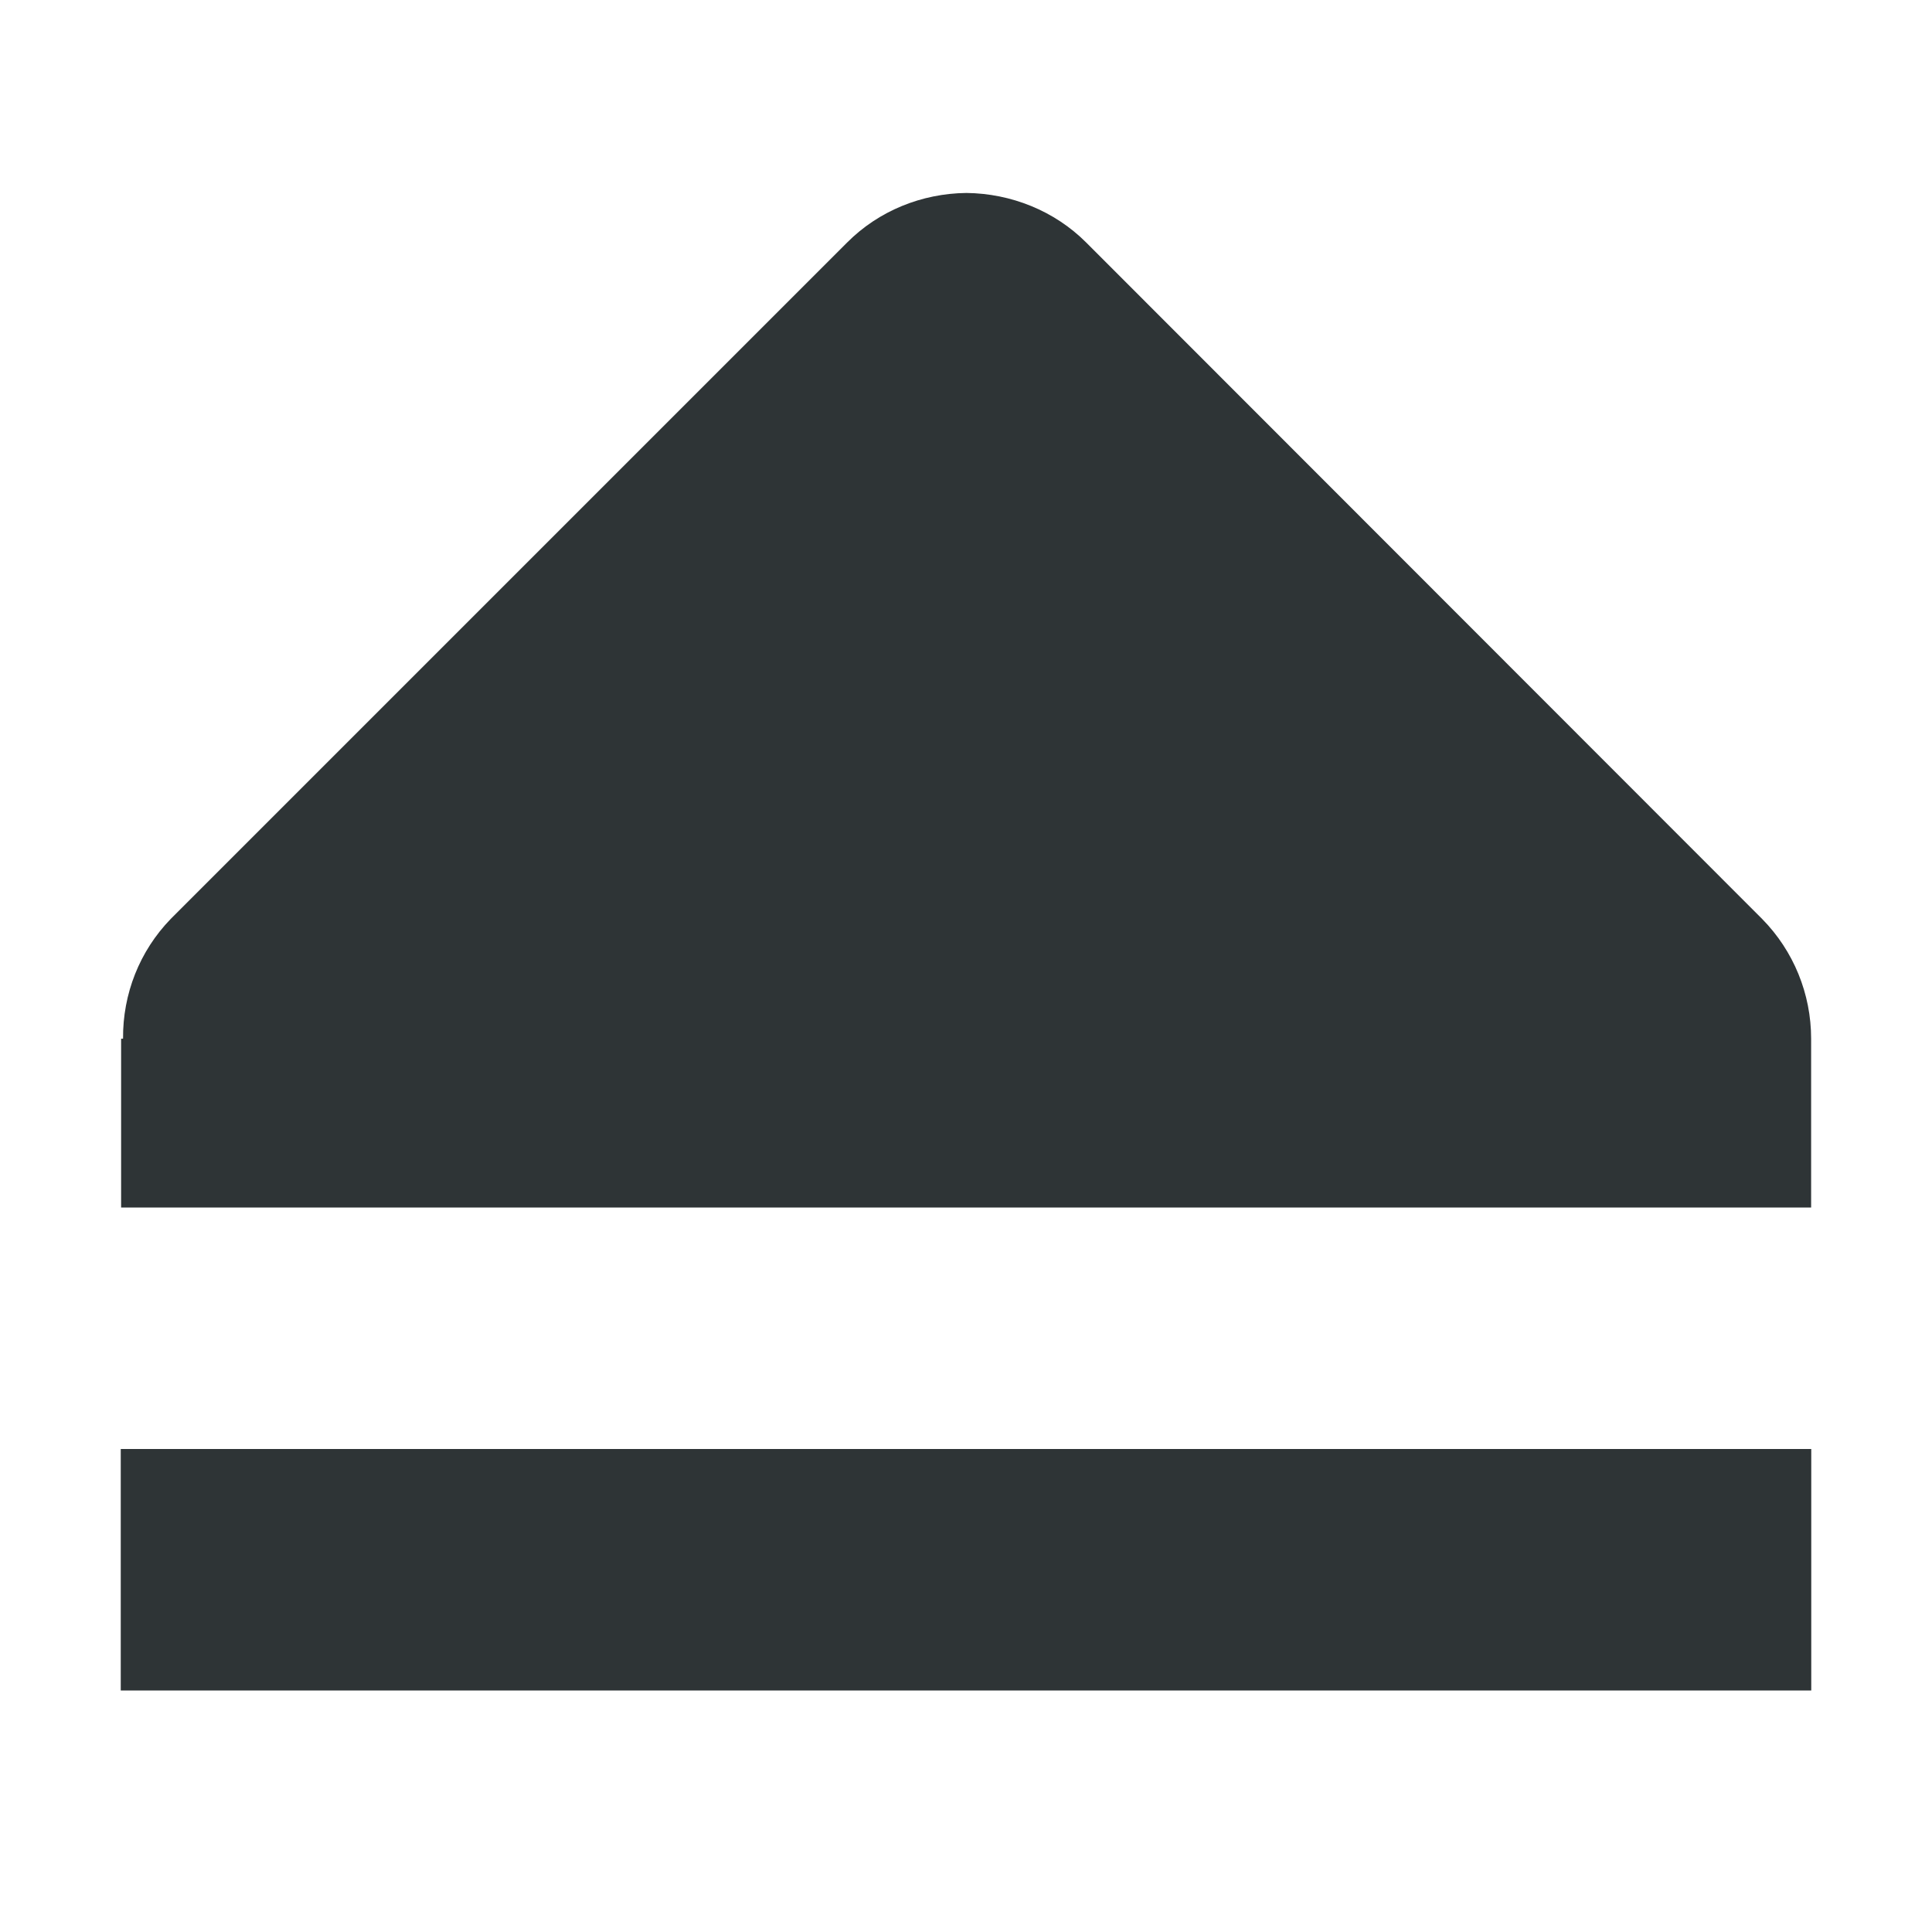
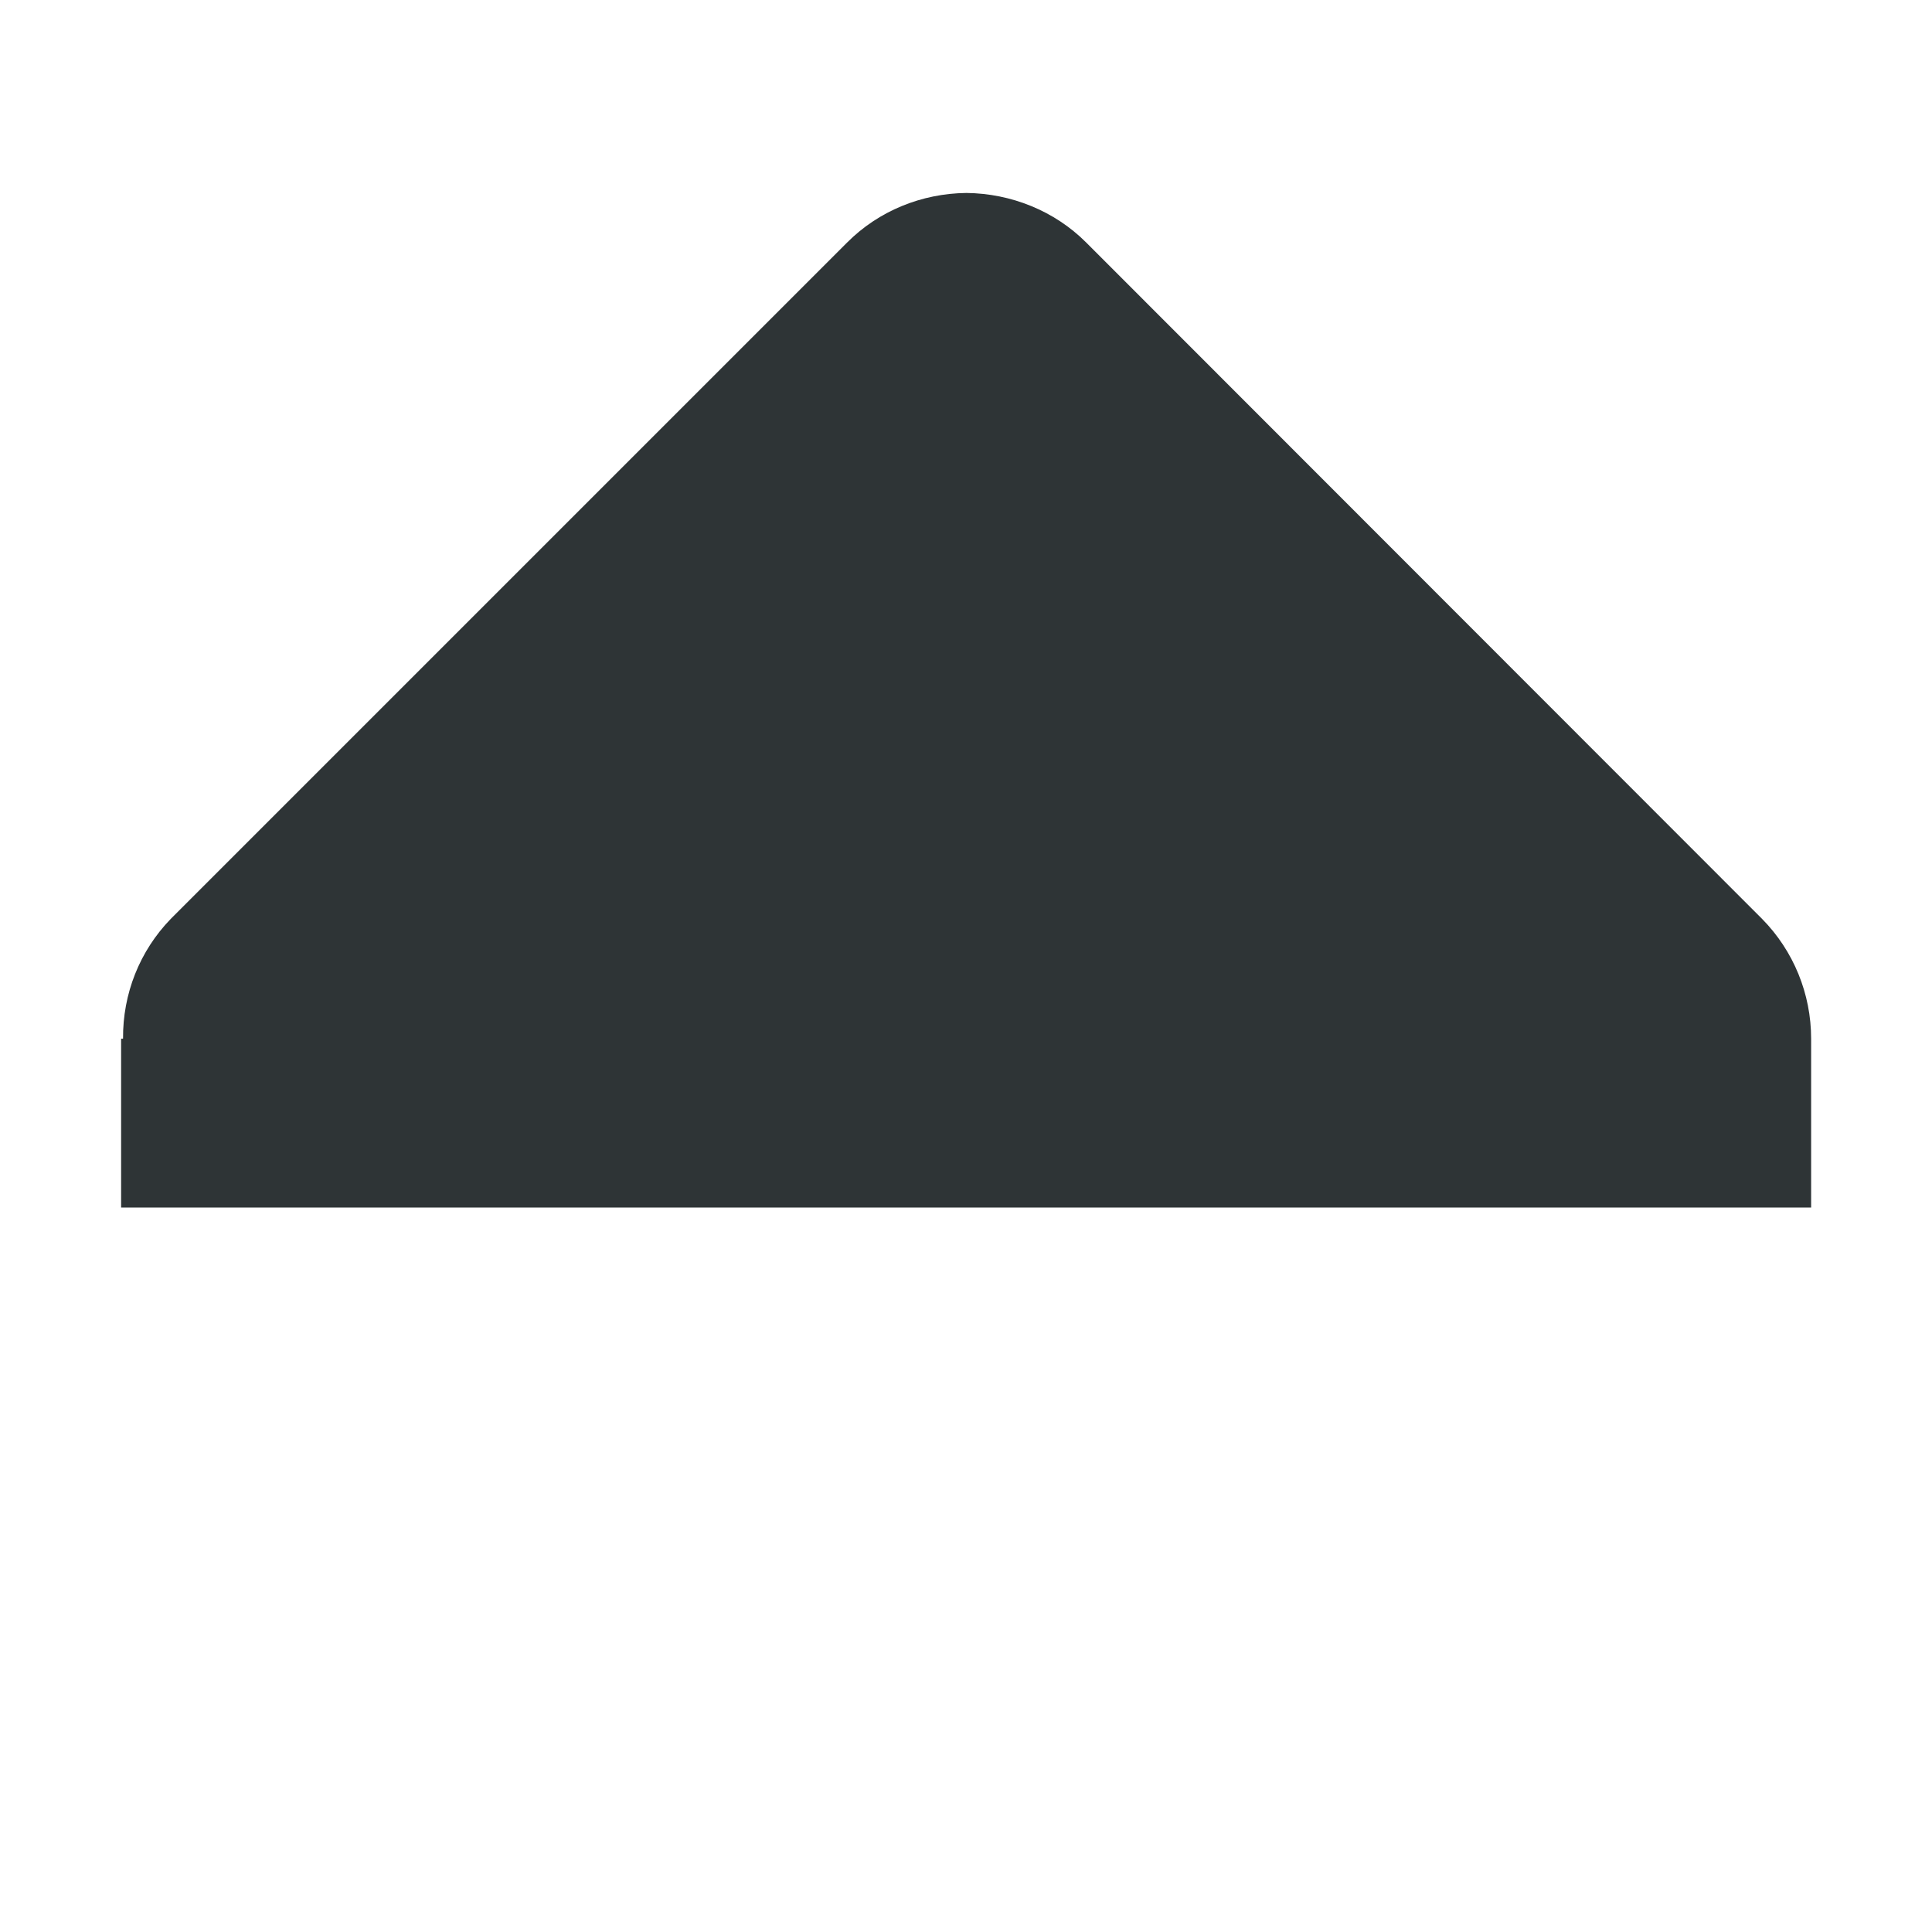
<svg xmlns="http://www.w3.org/2000/svg" width="16px" height="16px" viewBox="0 0 16 16">
  <g fill="#2e3436">
    <path d="m8.004 1.598c-0.371 0.004-0.727 0.148-0.988 0.41l-5.602 5.602c-0.258 0.266-0.398 0.621-0.395 0.992h-0.016v1.398h13.996v-1.398c0-0.371-0.145-0.727-0.406-0.992l-5.598-5.602c-0.262-0.262-0.621-0.406-0.992-0.41z" />
-     <path d="m1 12h14v2h-14z" />
  </g>
</svg>